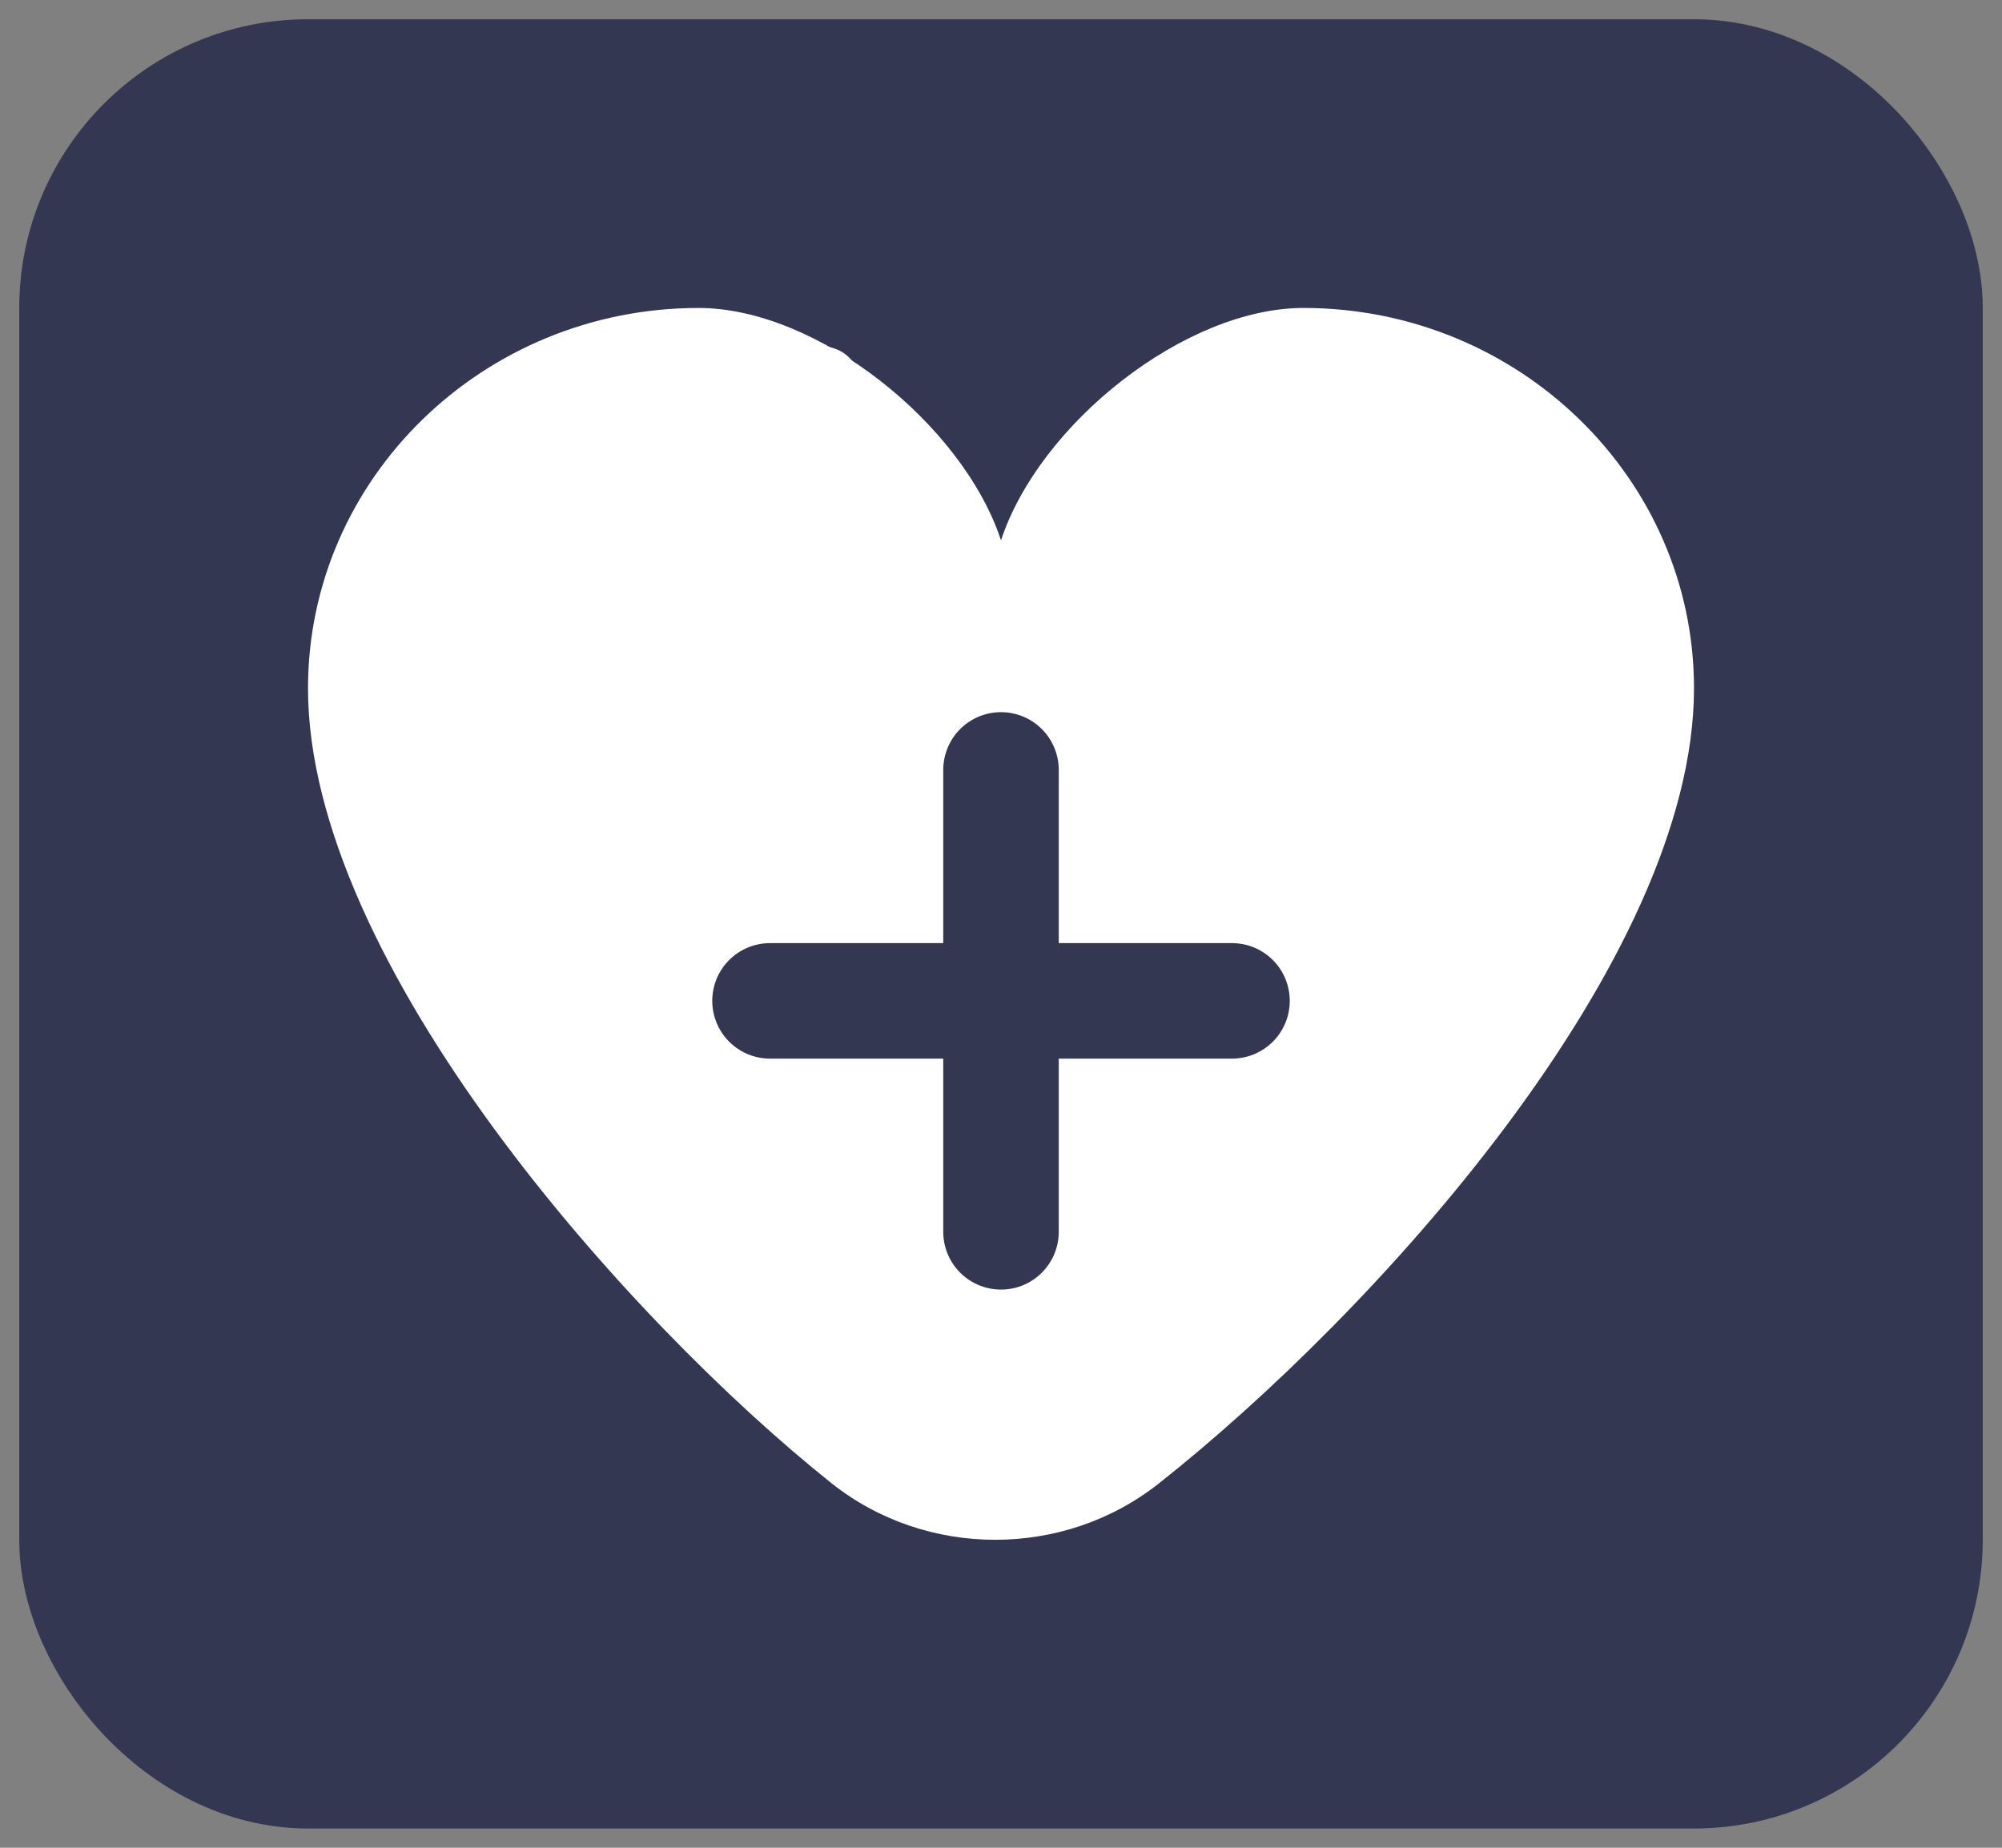
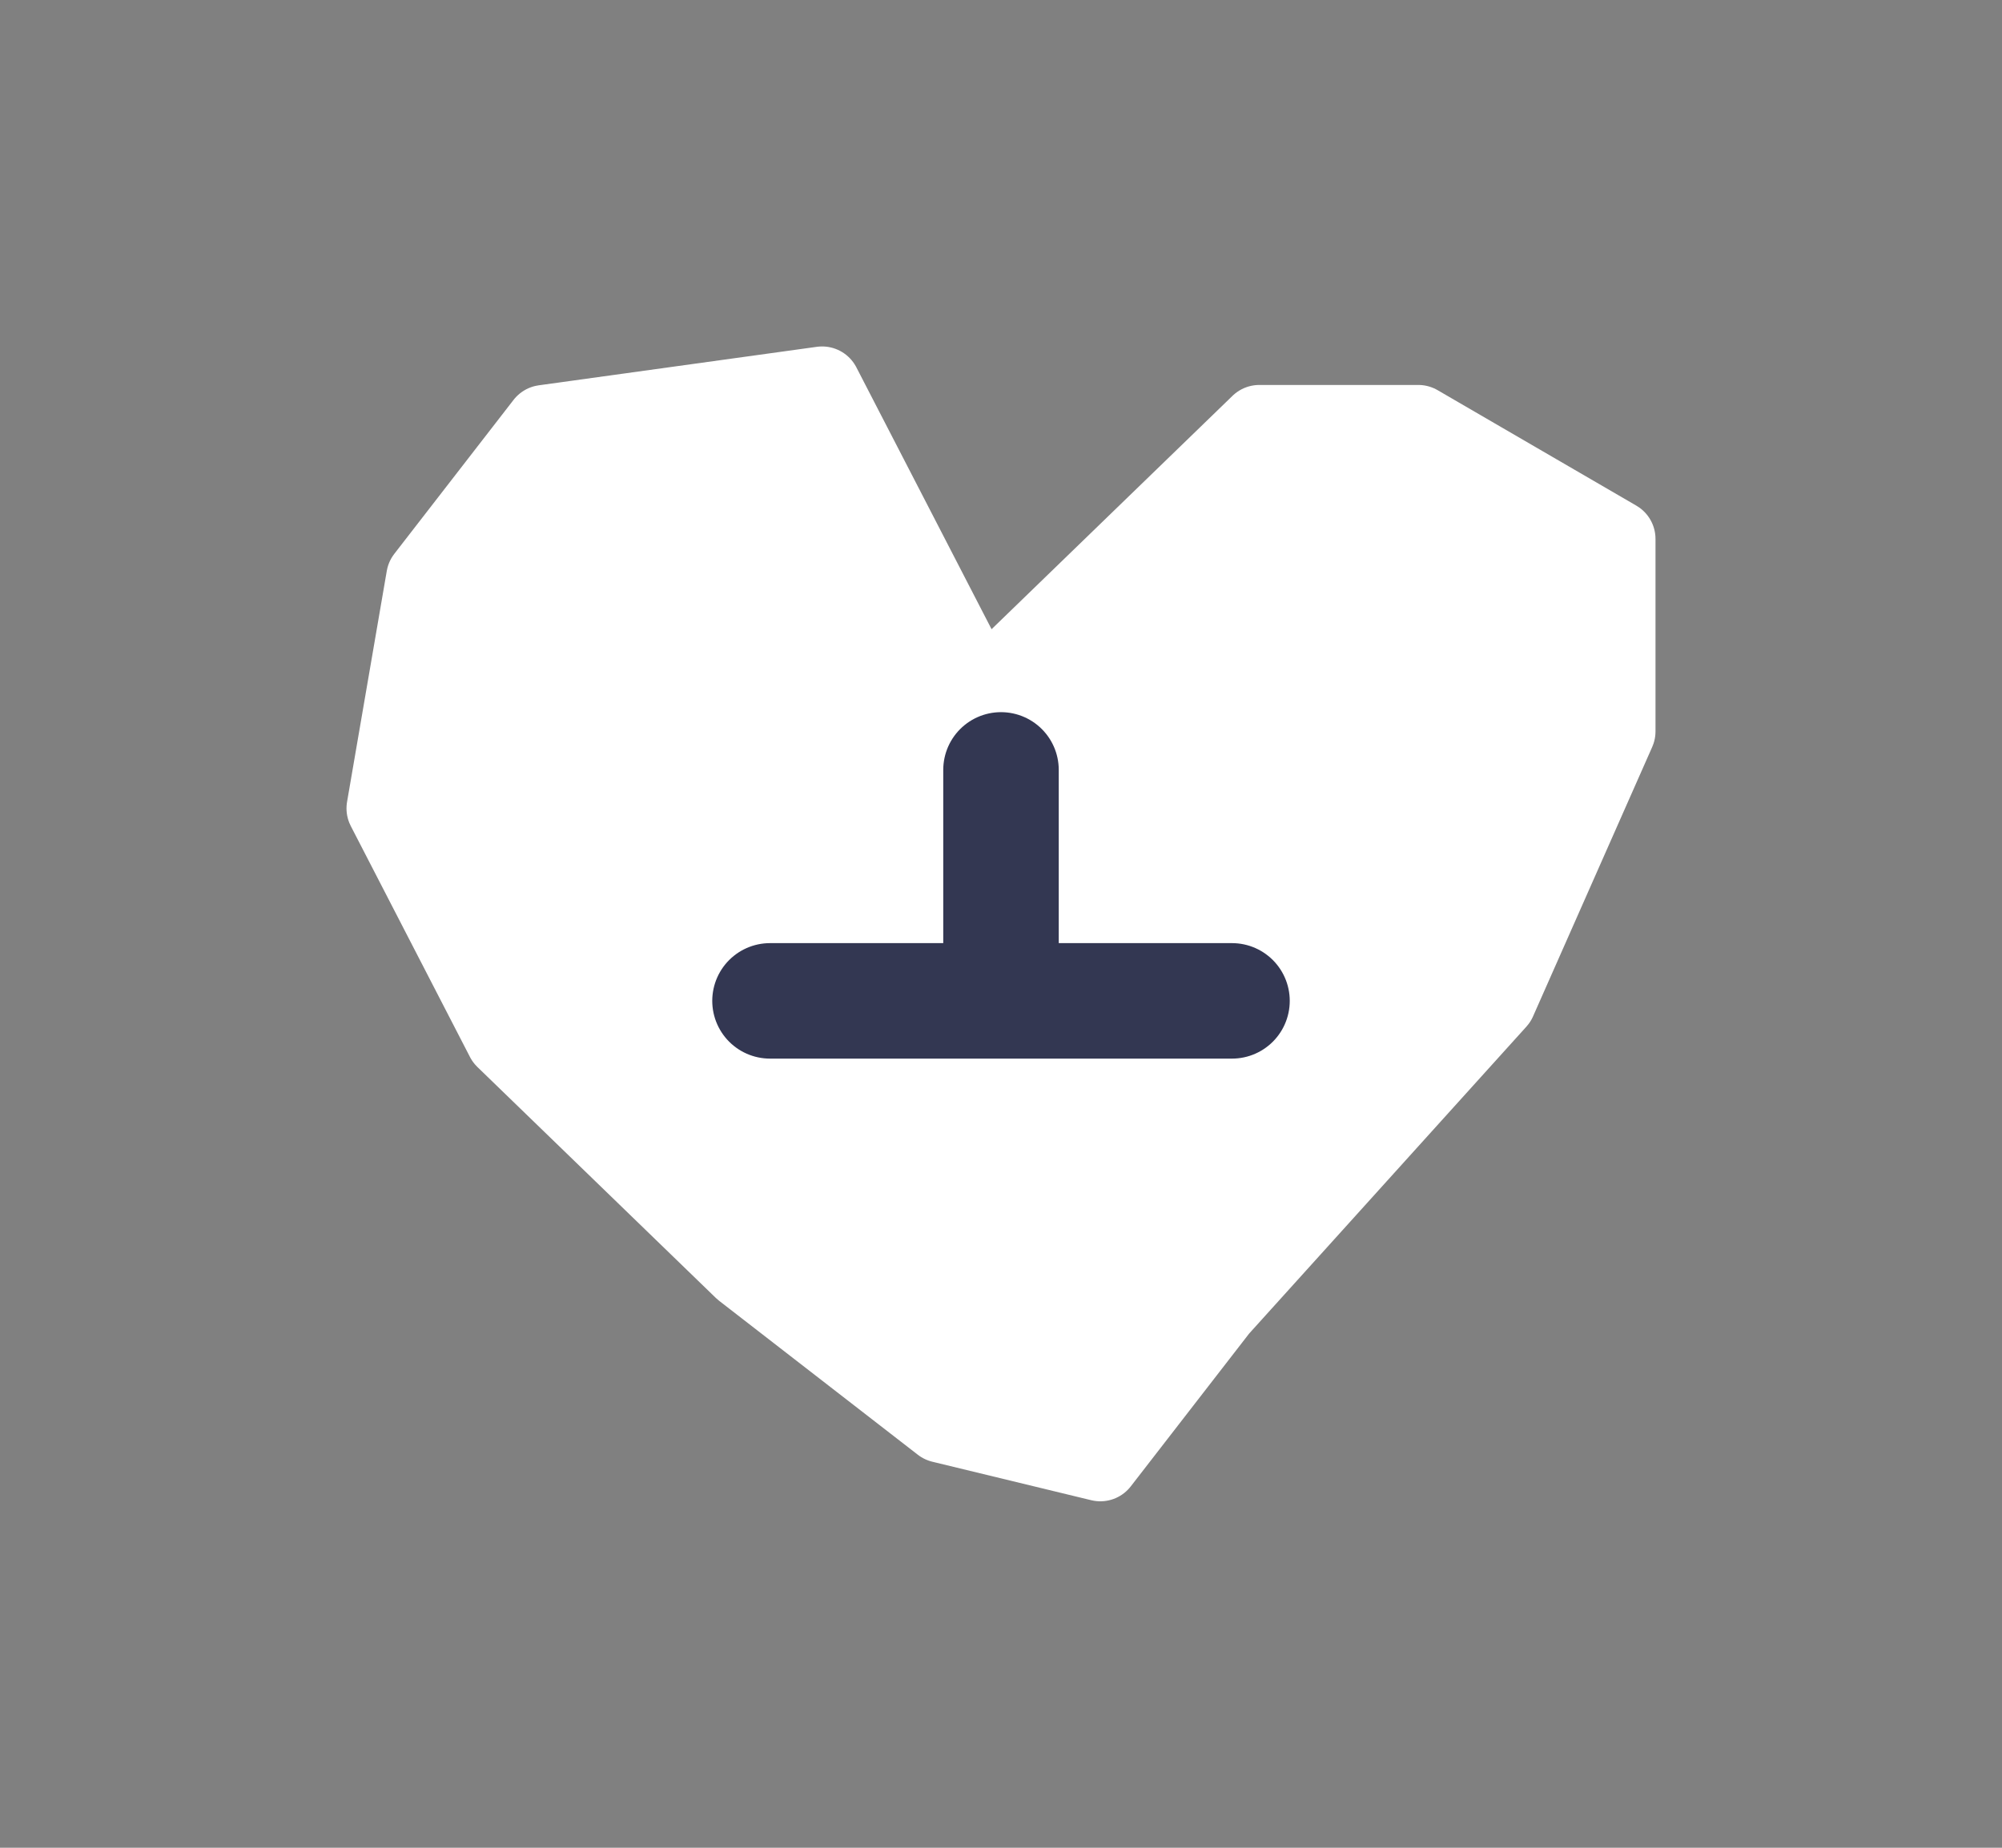
<svg xmlns="http://www.w3.org/2000/svg" width="26" height="24" viewBox="0 0 26 24" fill="none">
  <rect x="0" y="0" width="26" height="24" fill="#808080" stroke="none" />
-   <rect x="1" y="1" width="24" height="22" rx="3" fill="#333752" stroke="#333752" stroke-width="1.5" />
-   <path d="M22 8.939C22 12.493 17.84 17.065 15.045 19.272C14.43 19.757 13.677 20 12.925 20C12.168 20 11.412 19.754 10.796 19.263C8.168 17.167 4 12.511 4 8.94C4 6.216 6.275 4 9.072 4C10.607 4 12.5 5.5 13 7.018C13.5 5.5 15.393 4 16.928 4C19.725 4 22 6.215 22 8.939ZM20.5 8.939C20.5 7.018 18.898 5.454 16.928 5.454C15.82 5.454 14.793 7.142 14.111 8C13.575 8.675 12.425 8.675 11.889 8C11.206 7.143 10.179 5.455 9.072 5.455C7.103 5.455 5.5 7.018 5.5 8.94C5.5 11.847 9.154 16.07 11.748 18.14C12.438 18.69 13.404 18.691 14.099 18.143C17.202 15.695 20.5 11.636 20.5 8.939Z" fill="white" />
  <path d="M10.677 5L12.742 9L16.355 5.5H18.419L21 7V9.5L19.452 13L15.839 17L14.29 19L12.226 18.5L9.645 16.5L6.548 13.5L5 10.5L5.516 7.5L7.065 5.5L10.677 5Z" fill="white" stroke="white" stroke-linecap="round" stroke-linejoin="round" />
-   <path d="M10 13H13M16 13H13M13 13V10V16" stroke="#333752" stroke-width="1.5" stroke-linecap="round" stroke-linejoin="round" />
+   <path d="M10 13H13M16 13H13M13 13V10" stroke="#333752" stroke-width="1.5" stroke-linecap="round" stroke-linejoin="round" />
</svg>